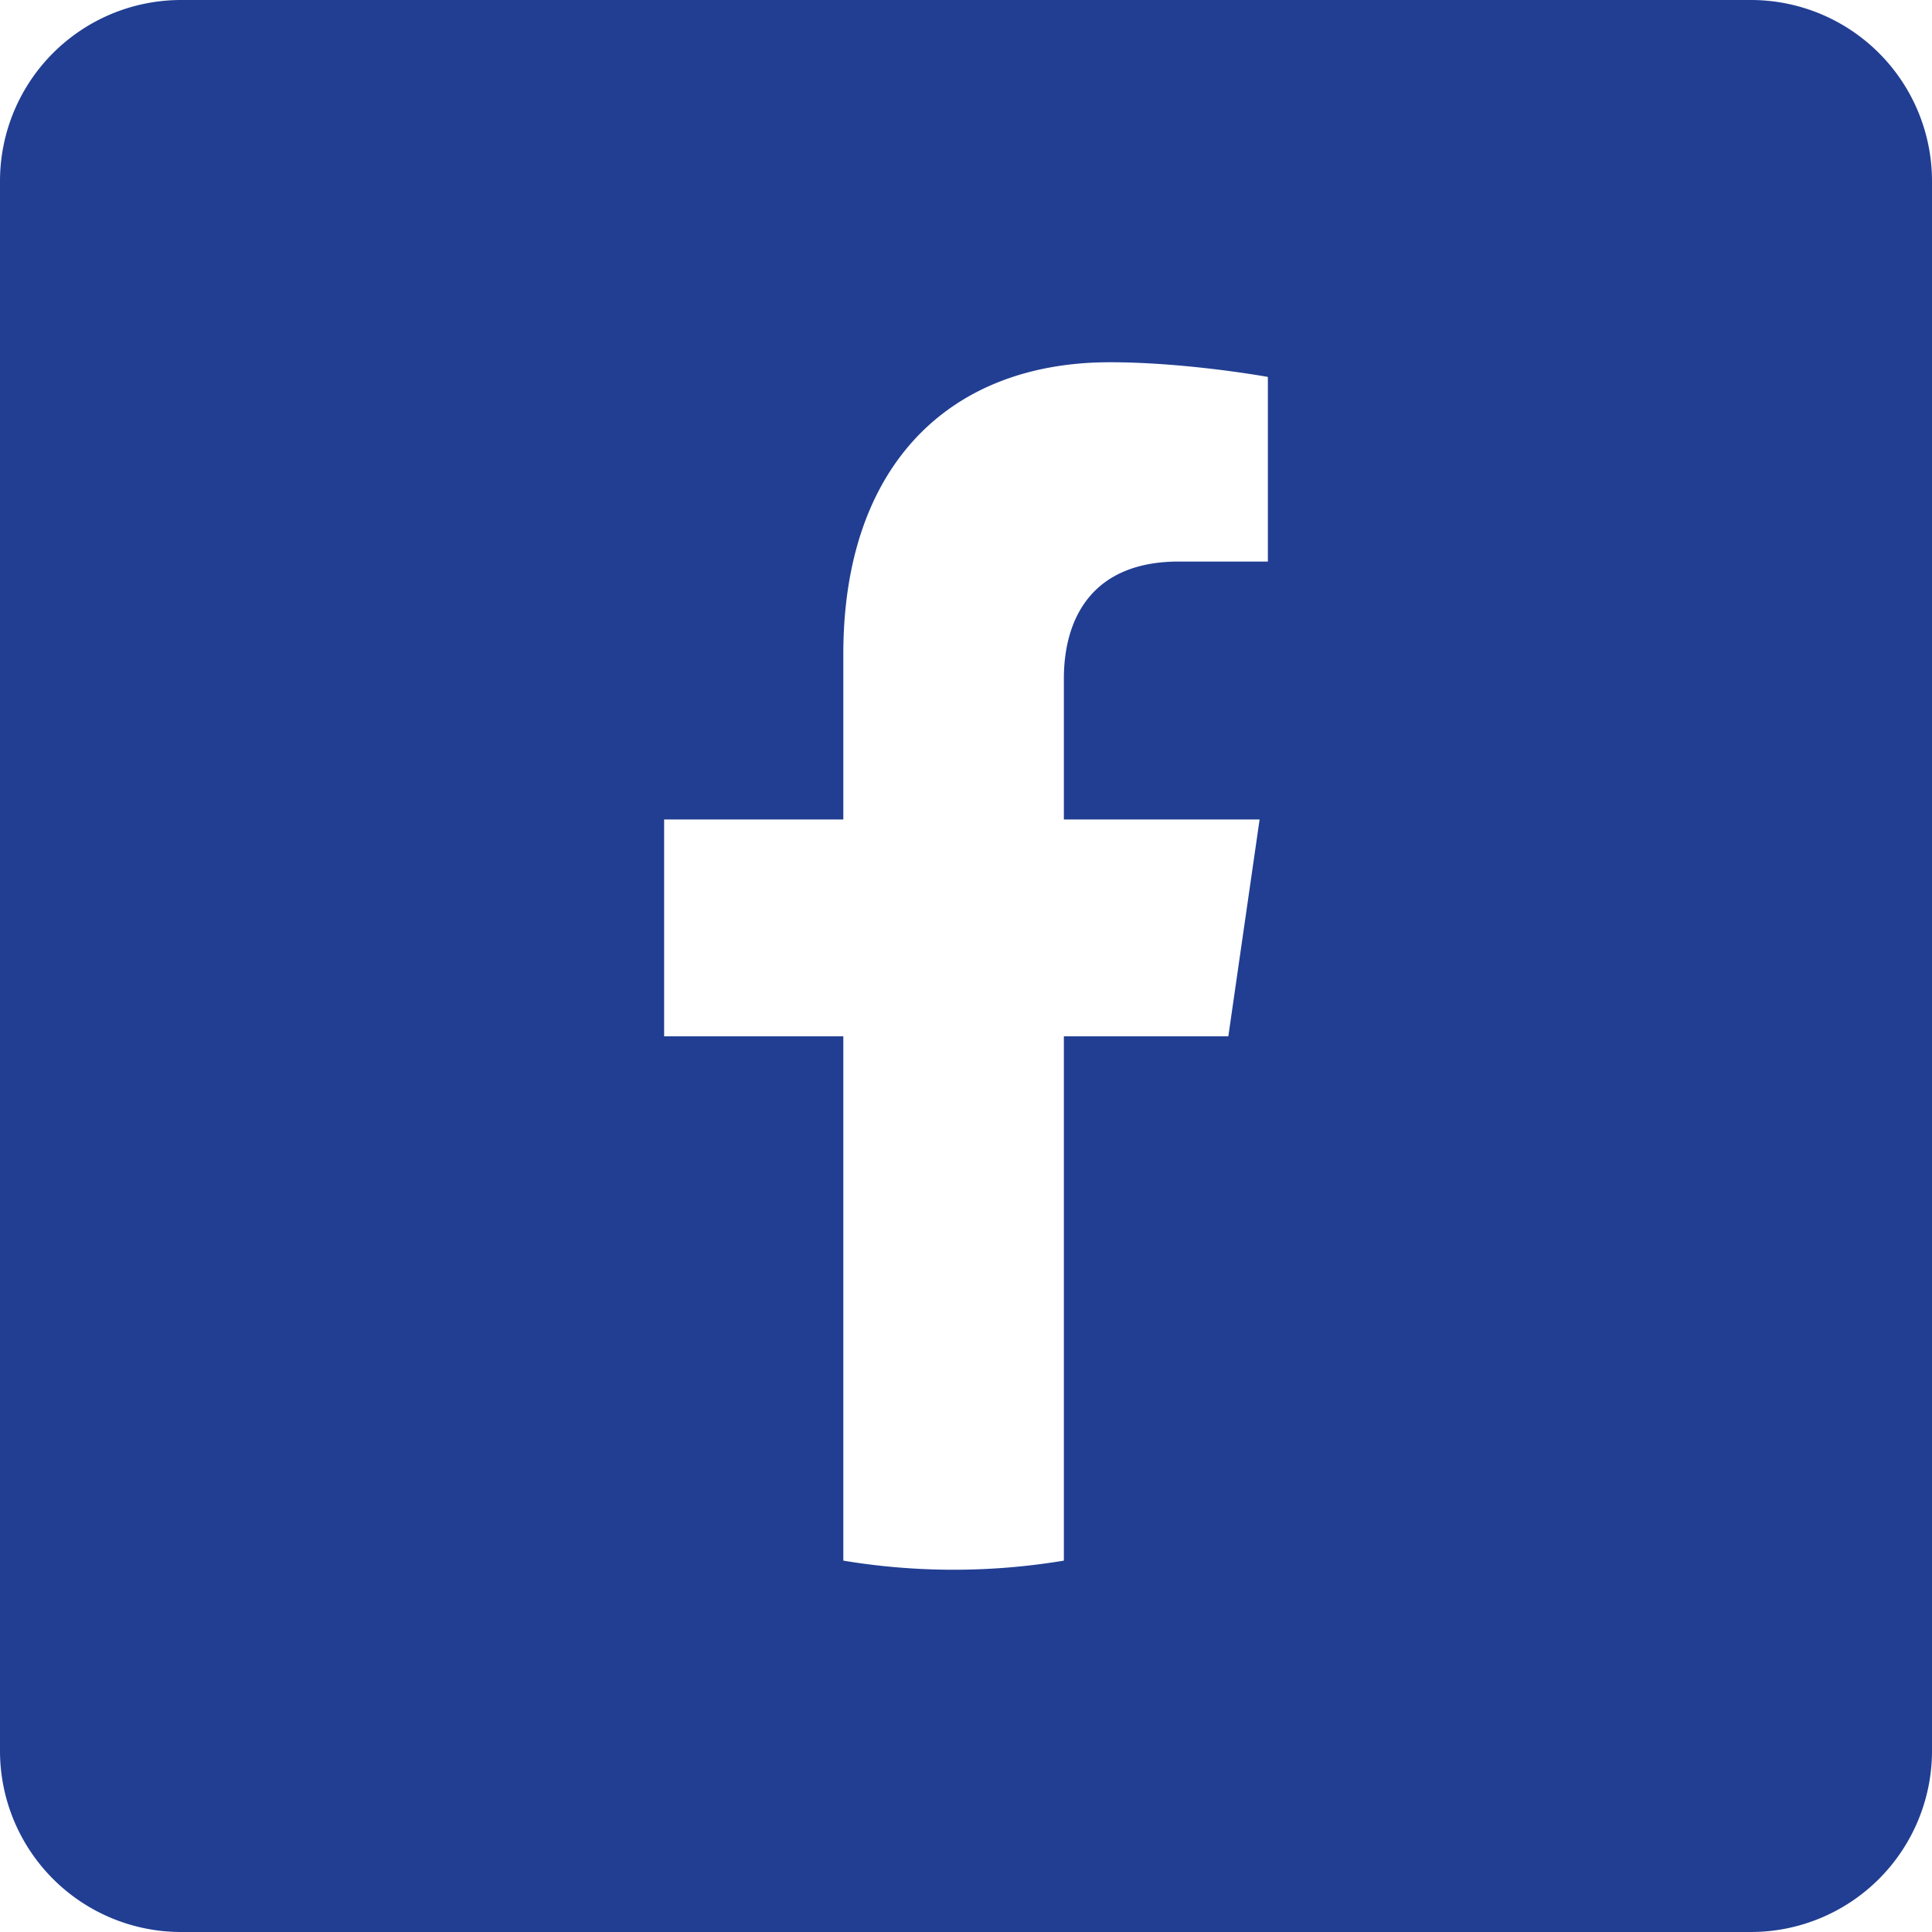
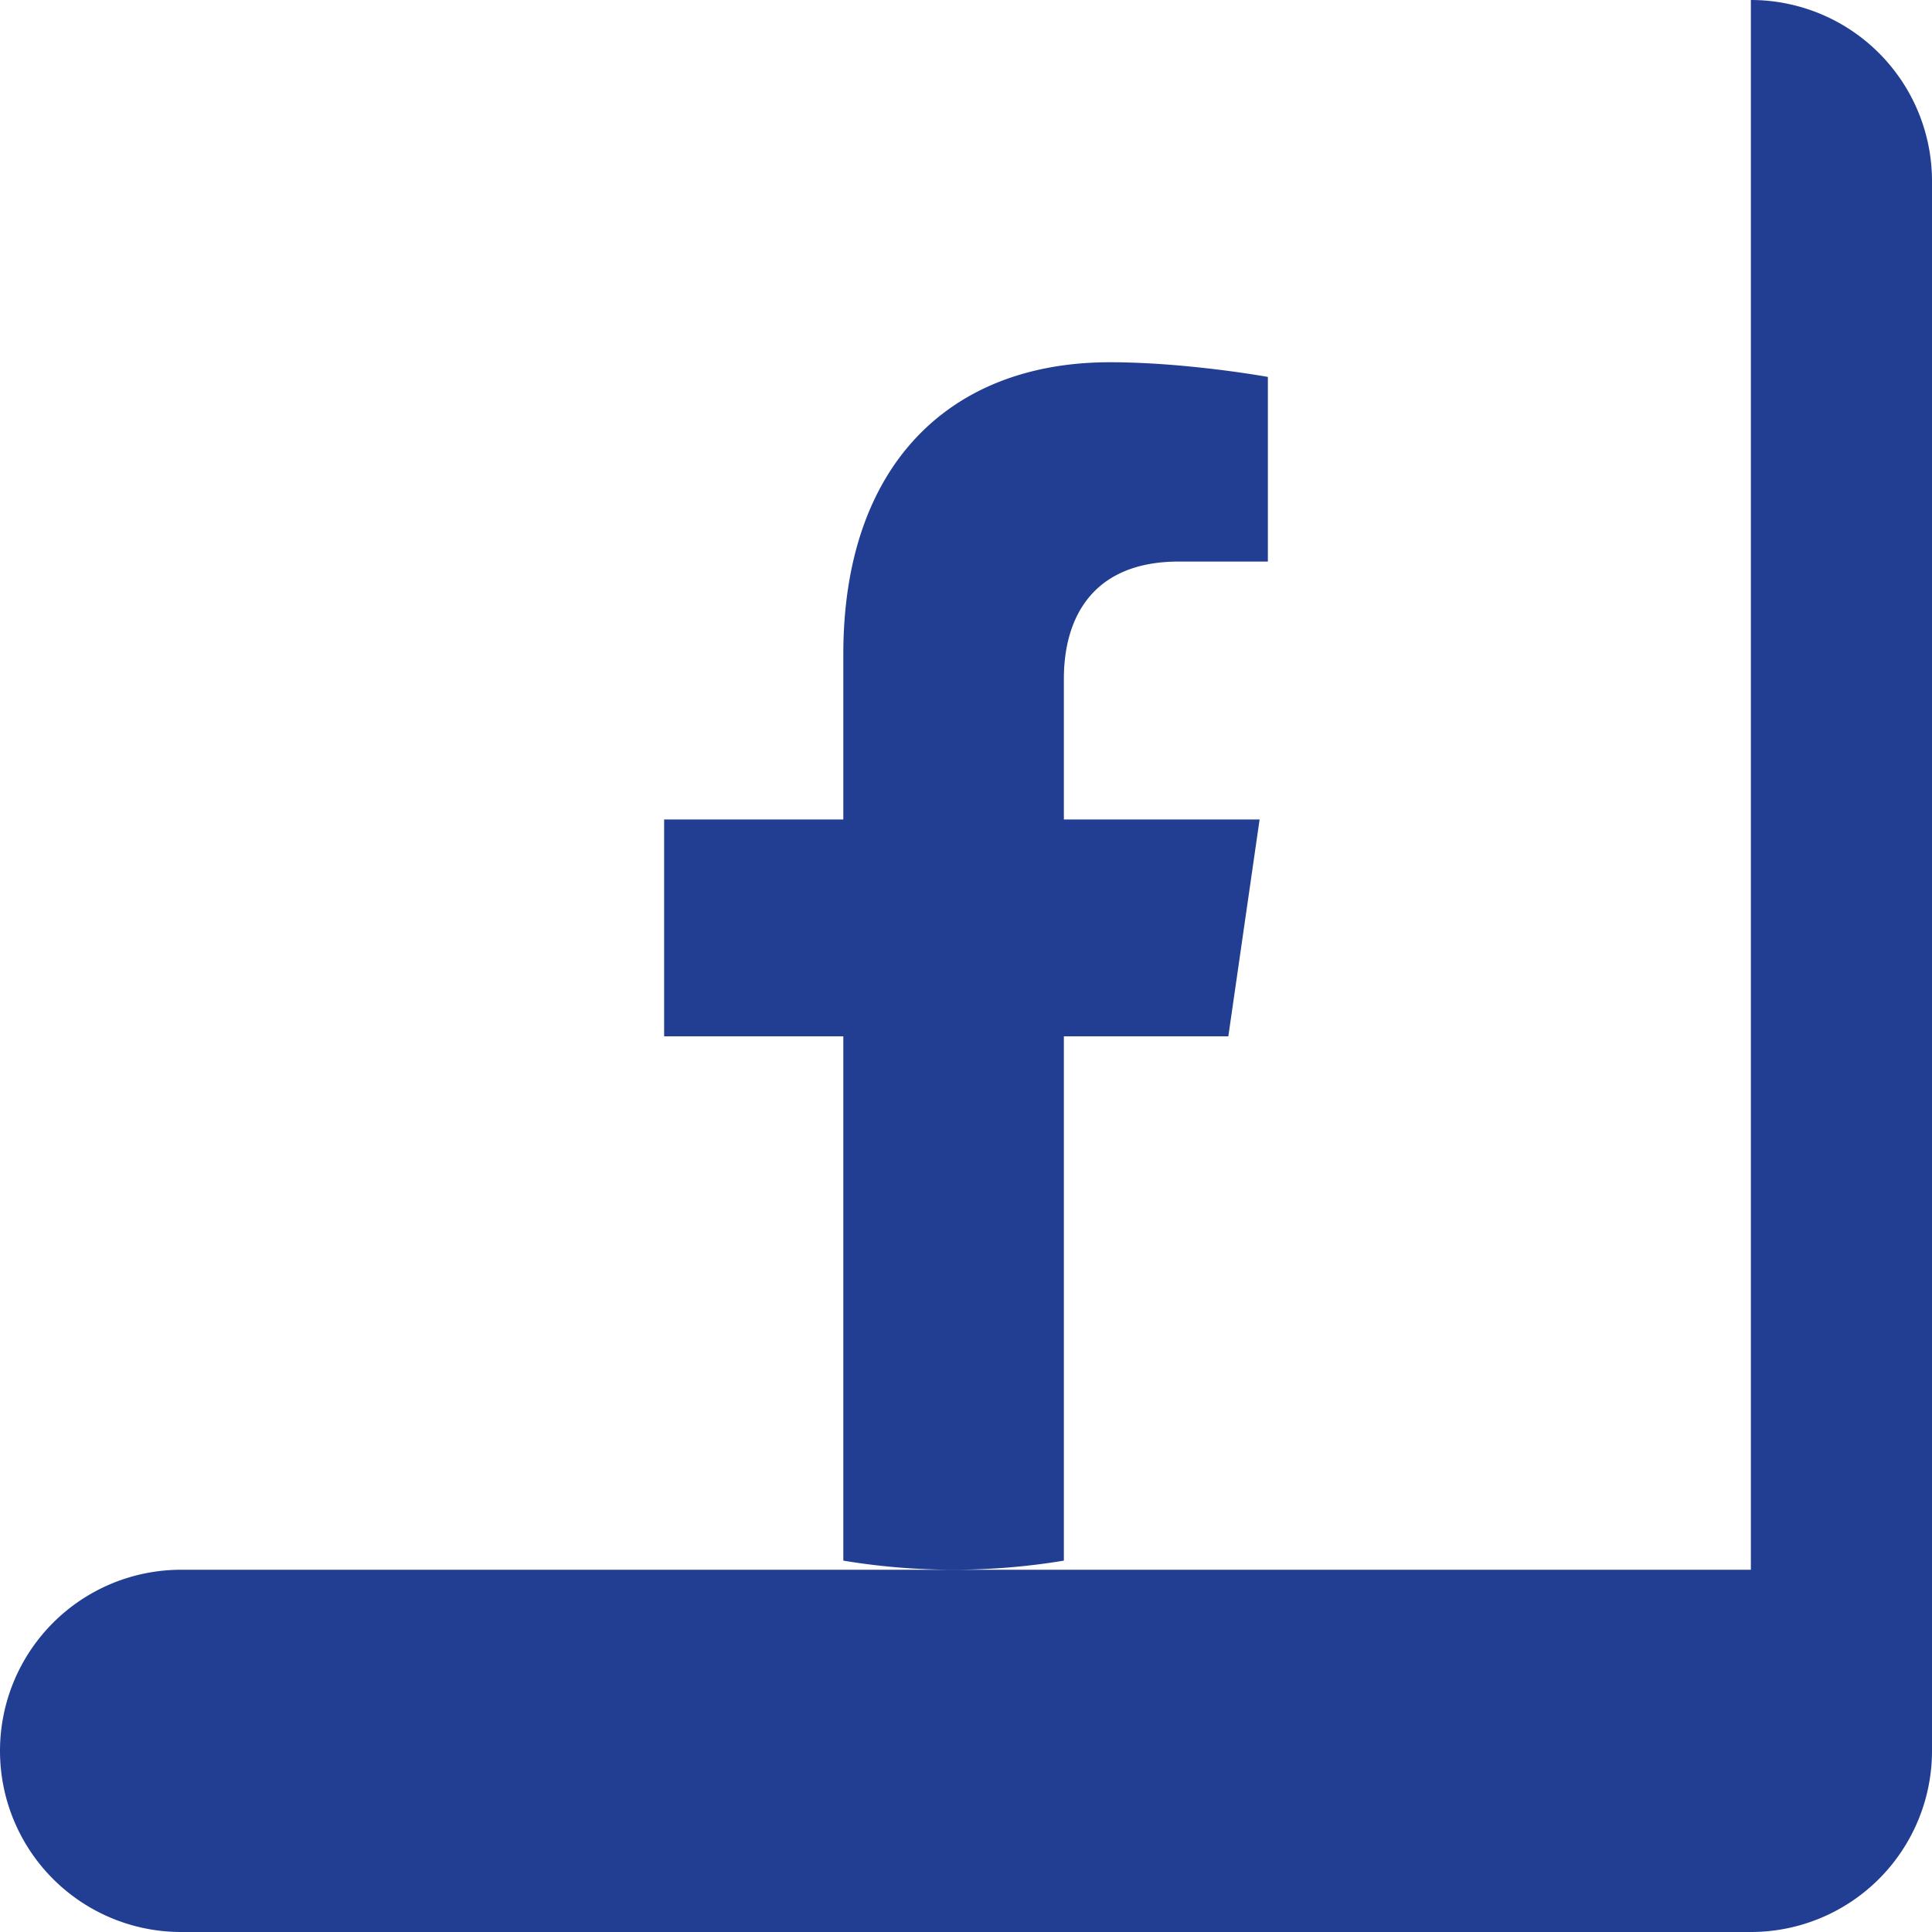
<svg xmlns="http://www.w3.org/2000/svg" width="32" height="32">
-   <path d="M29 0a3 3 0 0 1 3 3v26a3 3 0 0 1-3 3H3a3 3 0 0 1-3-3V3a3 3 0 0 1 3-3h26zM18.383 6c-2.67 0-4.415 1.72-4.415 4.835v2.738H11v3.592h2.968v8.684c1.21.201 2.443.201 3.653 0v-8.684h2.724l.518-3.592h-3.242v-2.331c0-.983.453-1.941 1.905-1.941H21V6.243S19.662 6 18.383 6z" fill="#213E92" fill-rule="nonzero" />
+   <path d="M29 0a3 3 0 0 1 3 3v26a3 3 0 0 1-3 3H3a3 3 0 0 1-3-3a3 3 0 0 1 3-3h26zM18.383 6c-2.67 0-4.415 1.72-4.415 4.835v2.738H11v3.592h2.968v8.684c1.21.201 2.443.201 3.653 0v-8.684h2.724l.518-3.592h-3.242v-2.331c0-.983.453-1.941 1.905-1.941H21V6.243S19.662 6 18.383 6z" fill="#213E92" fill-rule="nonzero" />
</svg>